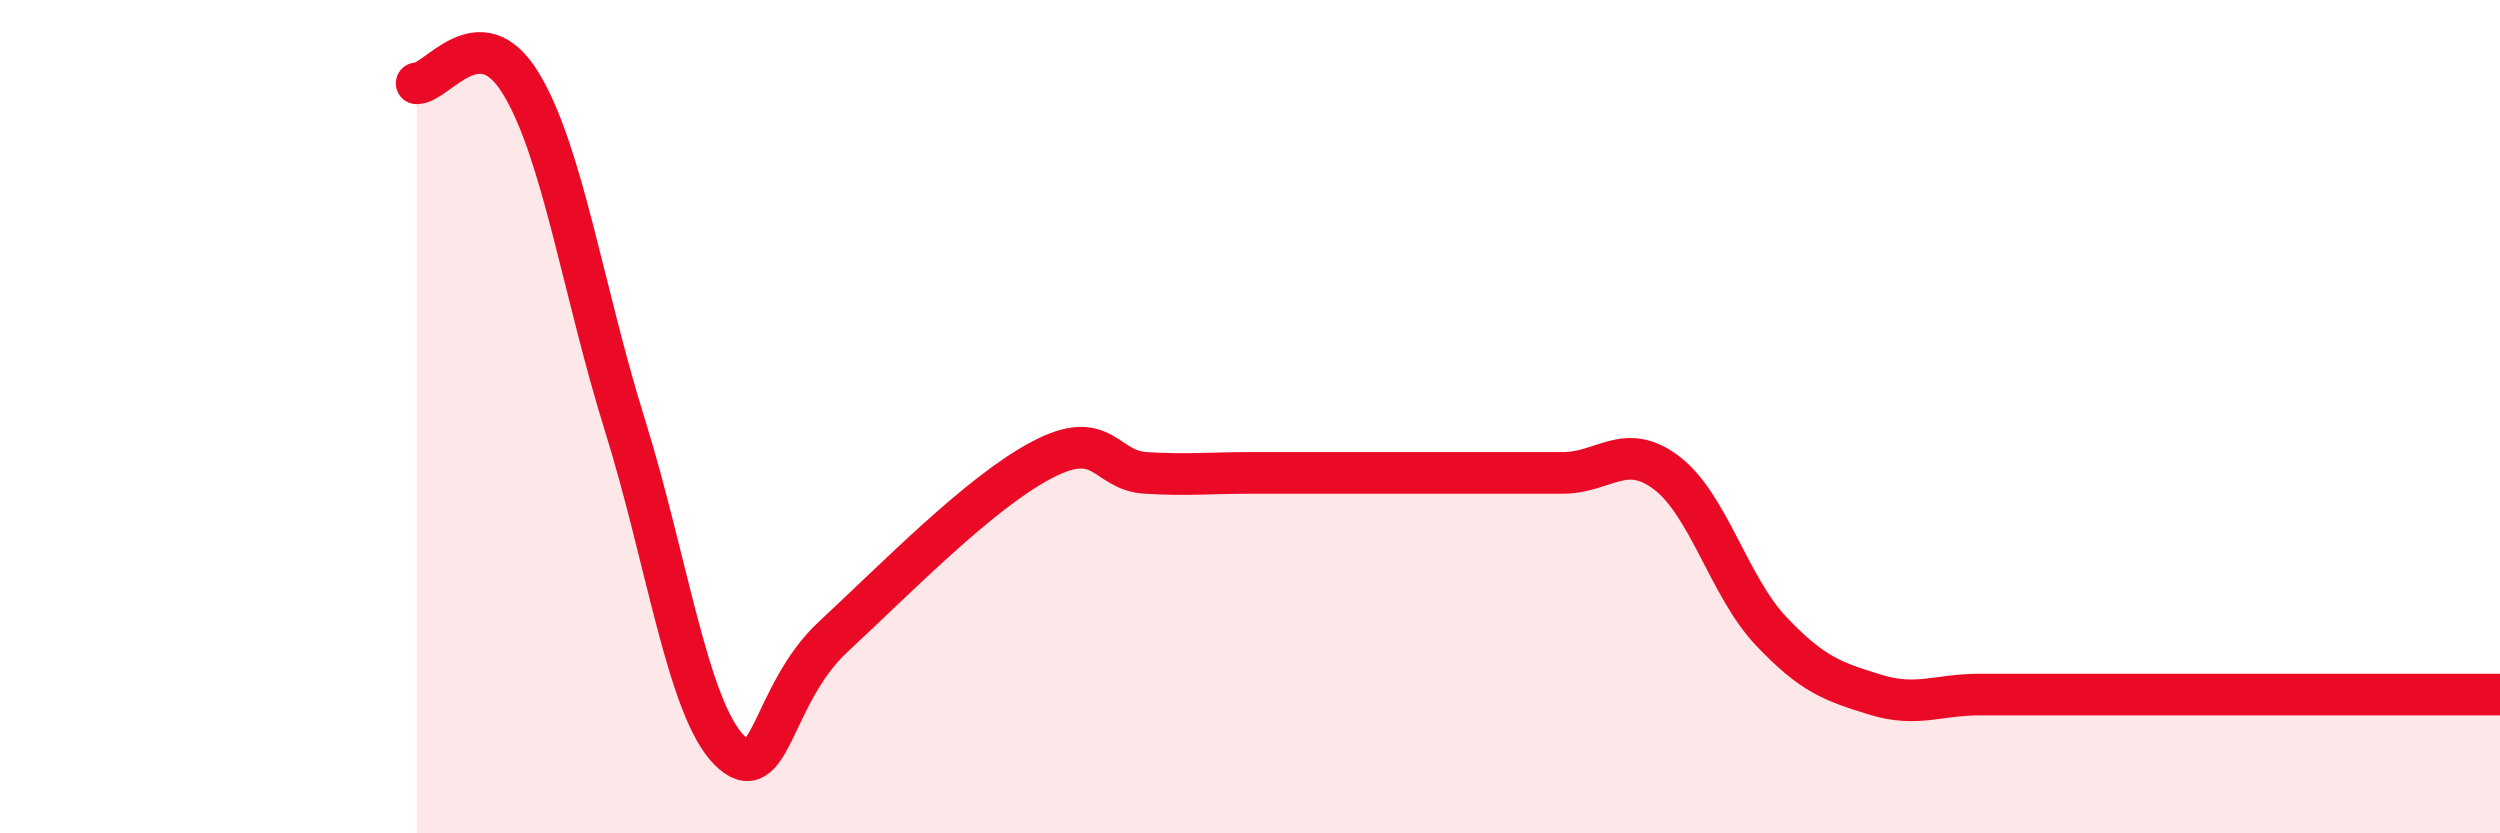
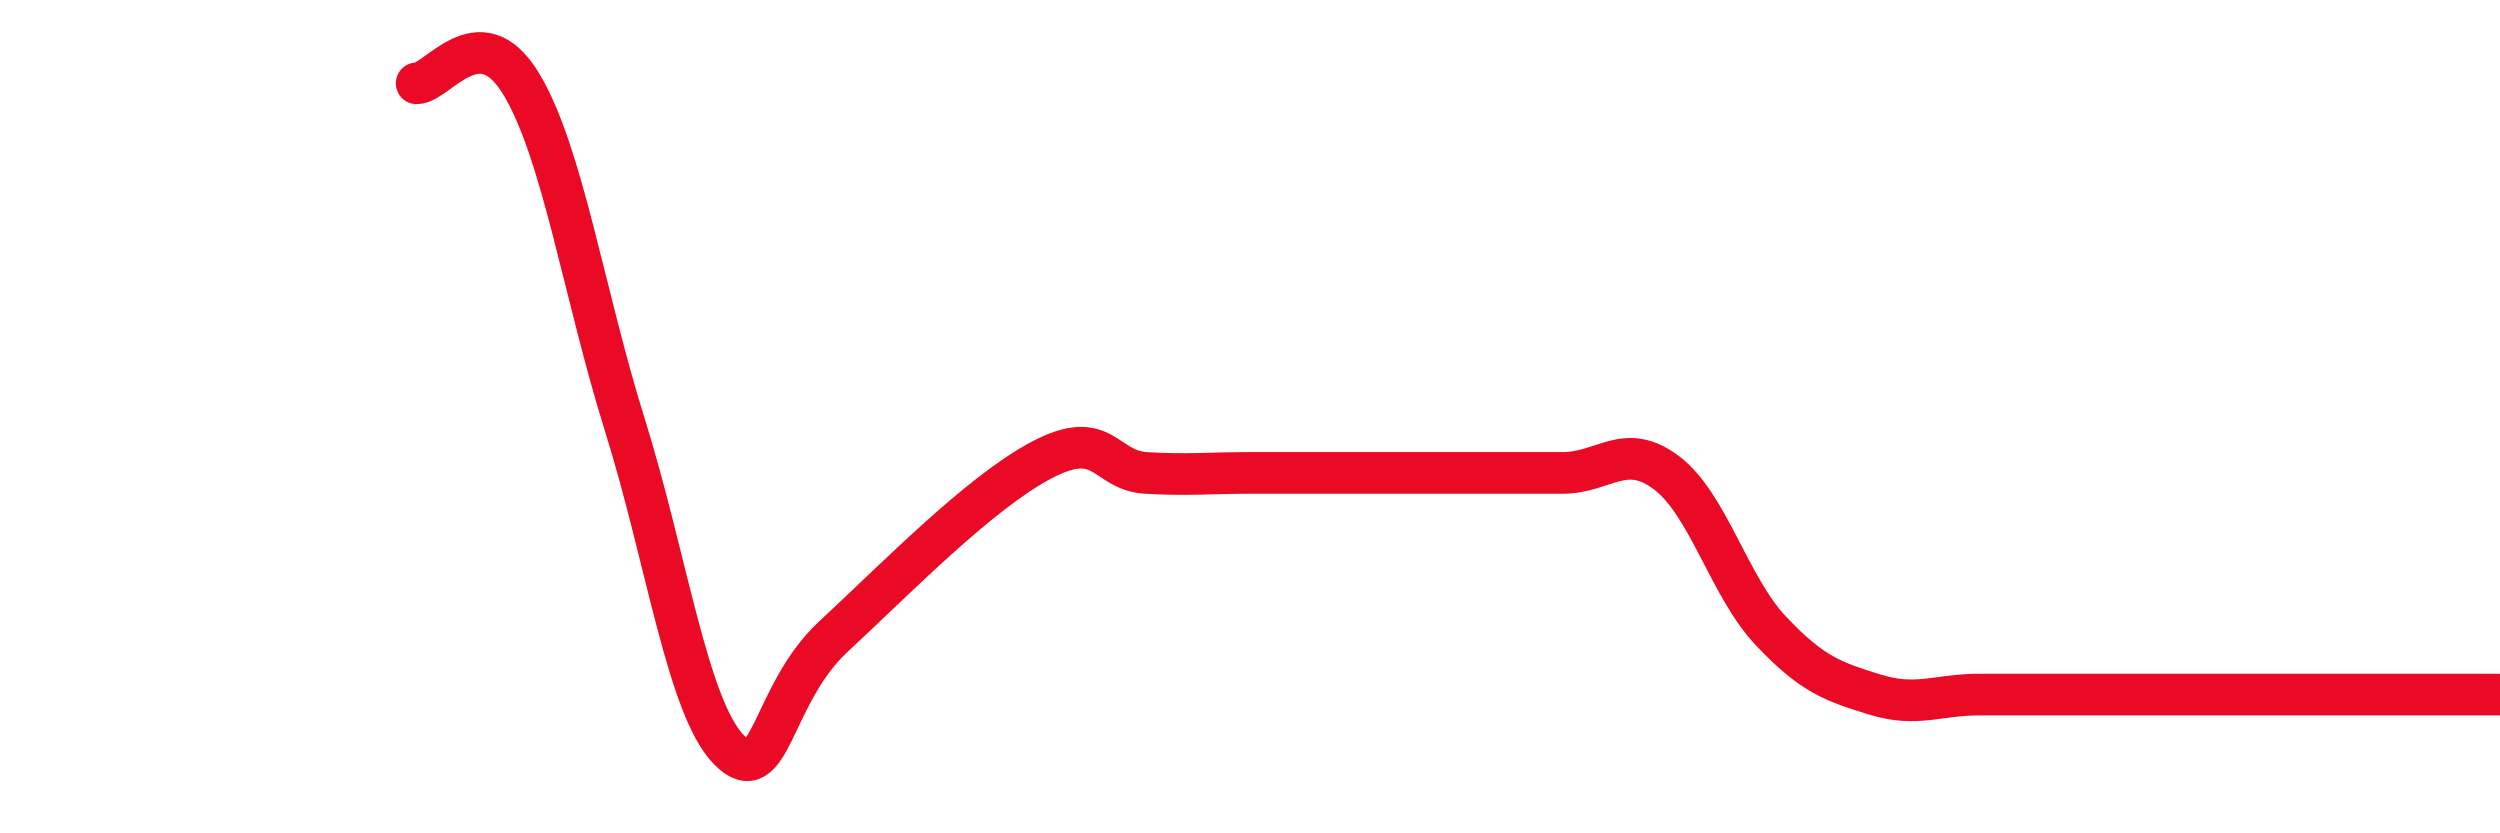
<svg xmlns="http://www.w3.org/2000/svg" width="60" height="20" viewBox="0 0 60 20">
-   <path d="M 10,2 C 10.5,2 11.5,0.36 12.5,2 C 13.5,3.64 14,7.01 15,10.21 C 16,13.41 16.5,16.99 17.5,18 C 18.5,19.01 18.5,16.67 20,15.28 C 21.5,13.89 23.5,11.83 25,11.04 C 26.5,10.25 26.5,11.29 27.5,11.35 C 28.5,11.41 29,11.35 30,11.35 C 31,11.35 31.5,11.35 32.5,11.35 C 33.5,11.35 34,11.35 35,11.35 C 36,11.35 36.5,11.35 37.5,11.35 C 38.5,11.35 39,10.59 40,11.35 C 41,12.11 41.5,14.08 42.5,15.14 C 43.5,16.2 44,16.36 45,16.67 C 46,16.98 46.5,16.67 47.5,16.67 C 48.5,16.67 49,16.67 50,16.67 C 51,16.67 51.5,16.67 52.5,16.67 C 53.5,16.67 54,16.67 55,16.67 C 56,16.67 56.5,16.67 57.5,16.67 C 58.5,16.67 59.5,16.67 60,16.67L60 20L10 20Z" fill="#EB0A25" opacity="0.1" stroke-linecap="round" stroke-linejoin="round" />
  <path d="M 10,2 C 10.5,2 11.5,0.36 12.5,2 C 13.5,3.64 14,7.01 15,10.21 C 16,13.41 16.5,16.99 17.5,18 C 18.5,19.01 18.5,16.67 20,15.28 C 21.5,13.89 23.5,11.83 25,11.04 C 26.5,10.25 26.5,11.29 27.5,11.35 C 28.5,11.41 29,11.35 30,11.35 C 31,11.35 31.5,11.35 32.5,11.35 C 33.5,11.35 34,11.35 35,11.35 C 36,11.35 36.5,11.35 37.5,11.35 C 38.5,11.35 39,10.59 40,11.35 C 41,12.11 41.5,14.08 42.5,15.14 C 43.5,16.2 44,16.36 45,16.67 C 46,16.98 46.5,16.67 47.5,16.67 C 48.5,16.67 49,16.67 50,16.67 C 51,16.67 51.5,16.67 52.5,16.67 C 53.5,16.67 54,16.67 55,16.67 C 56,16.67 56.5,16.67 57.5,16.67 C 58.5,16.67 59.5,16.67 60,16.67" stroke="#EB0A25" stroke-width="1" fill="none" stroke-linecap="round" stroke-linejoin="round" />
</svg>